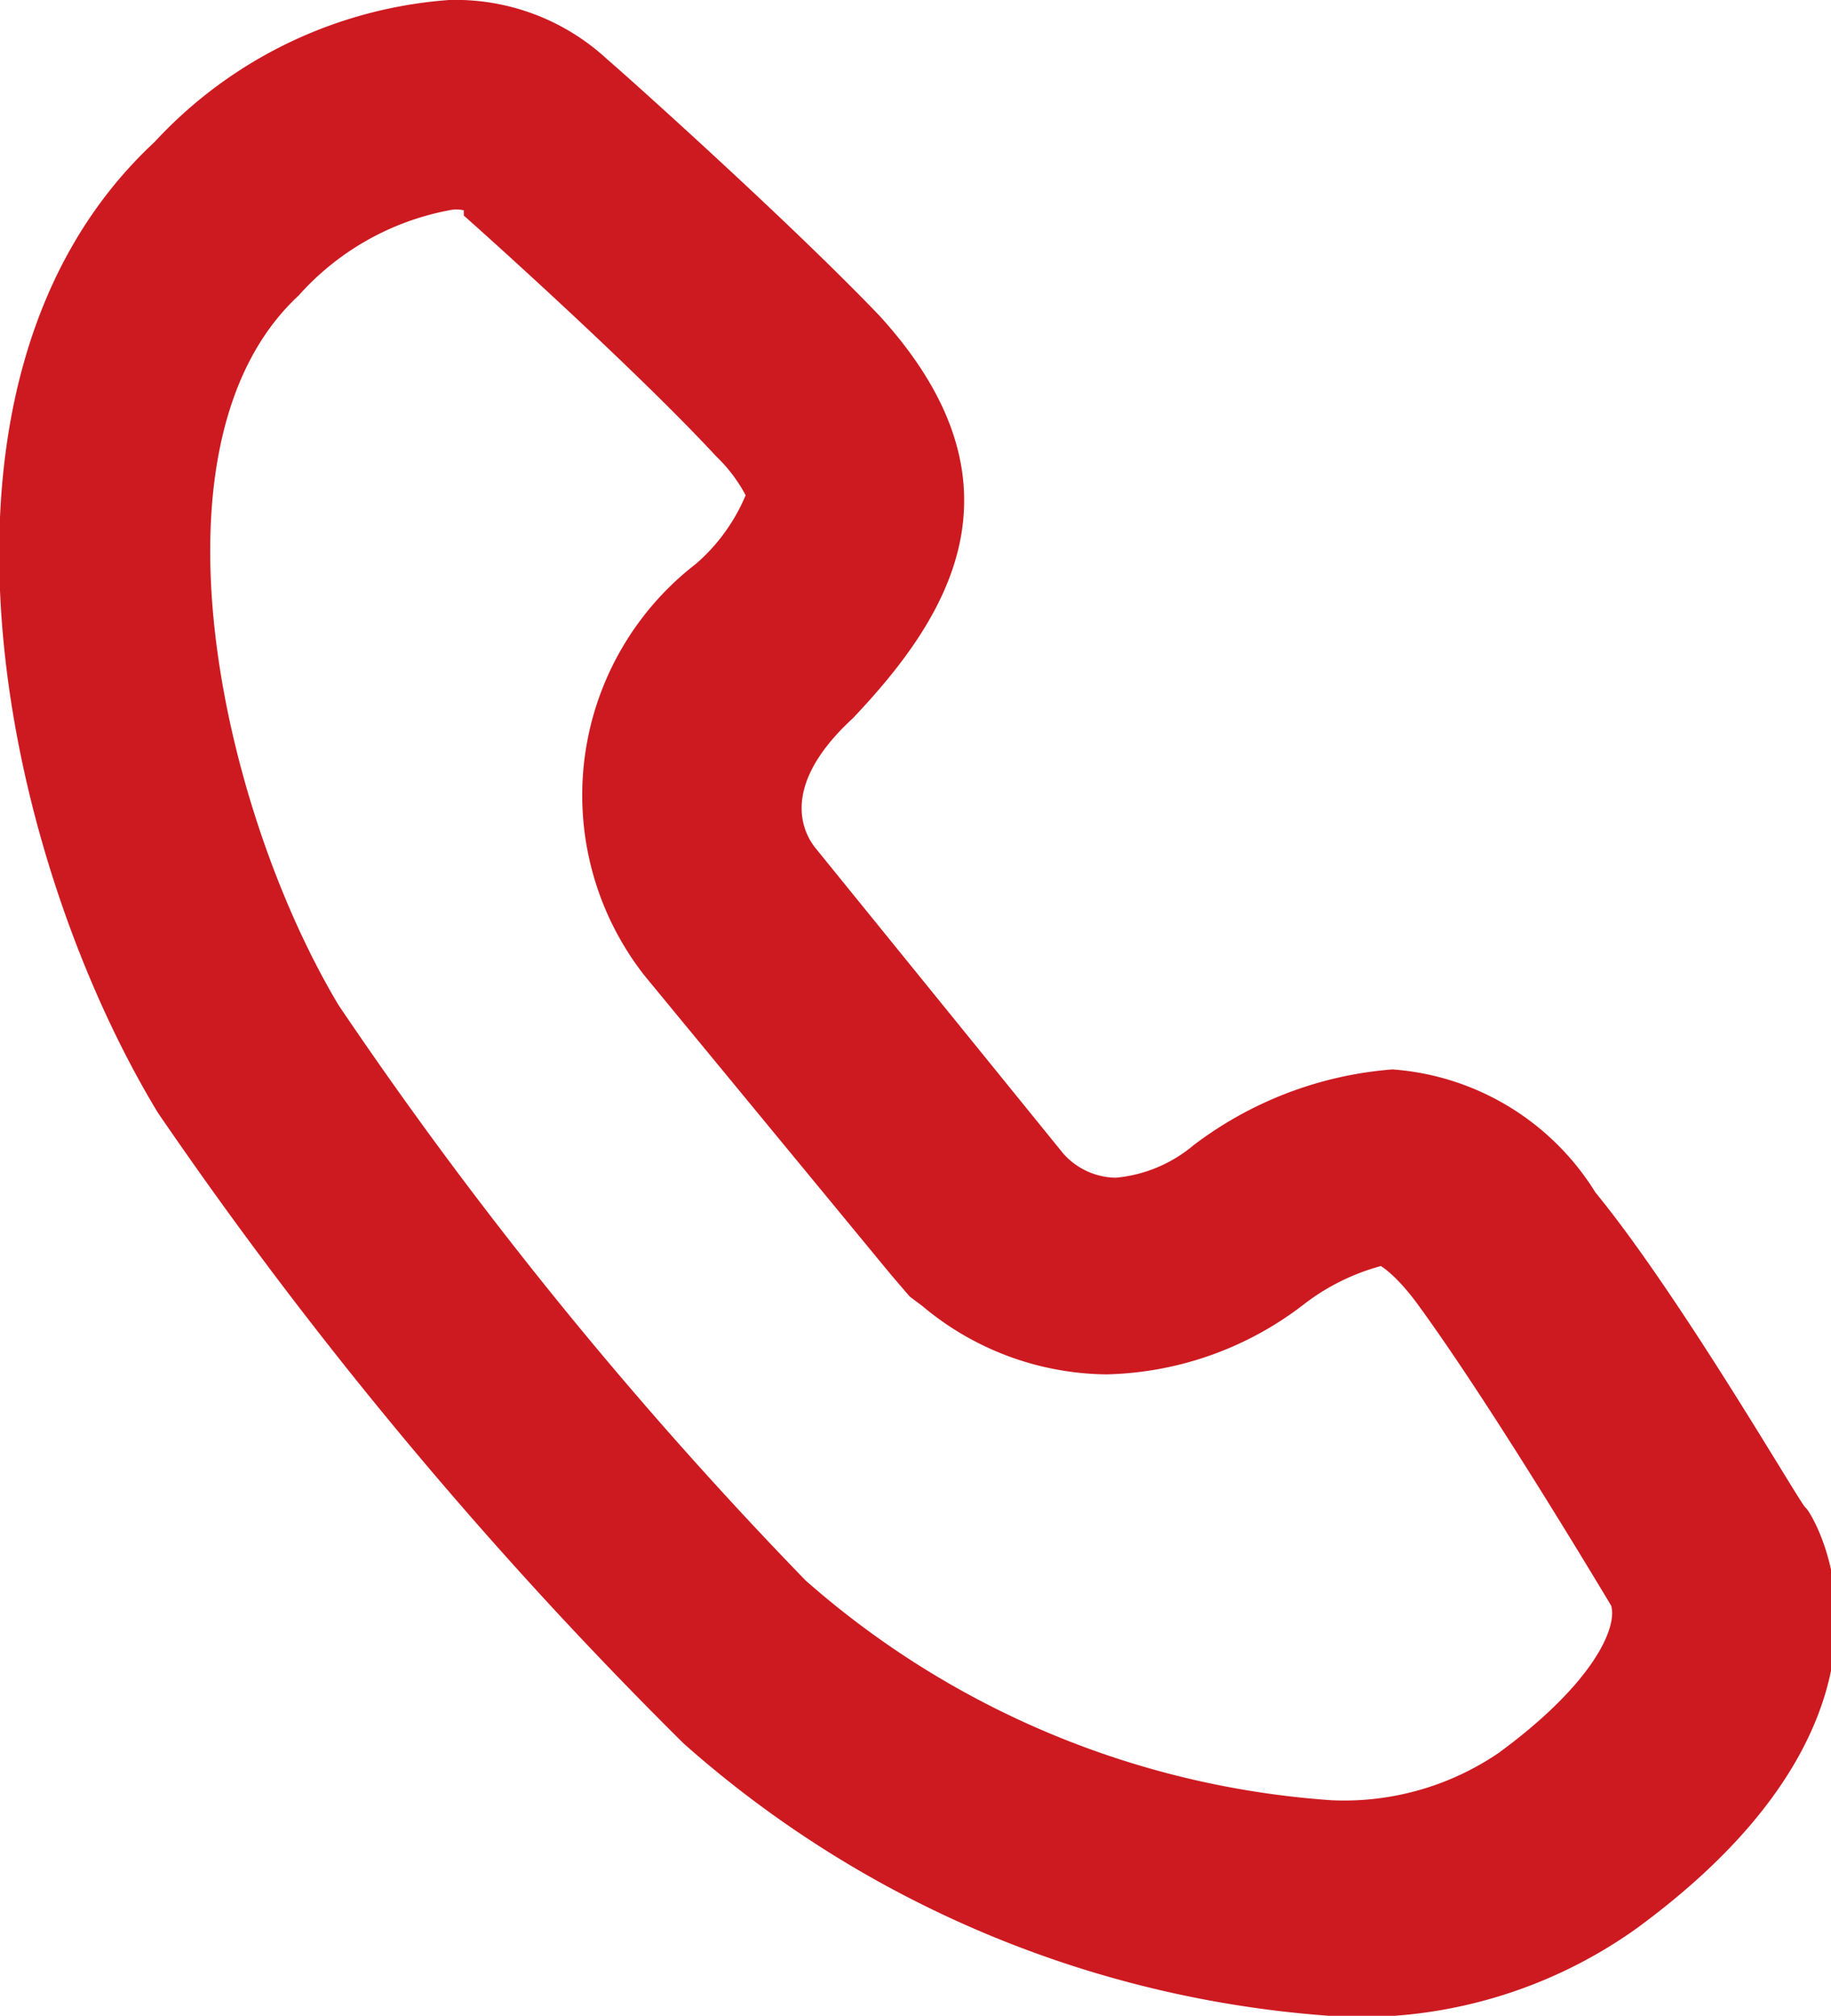
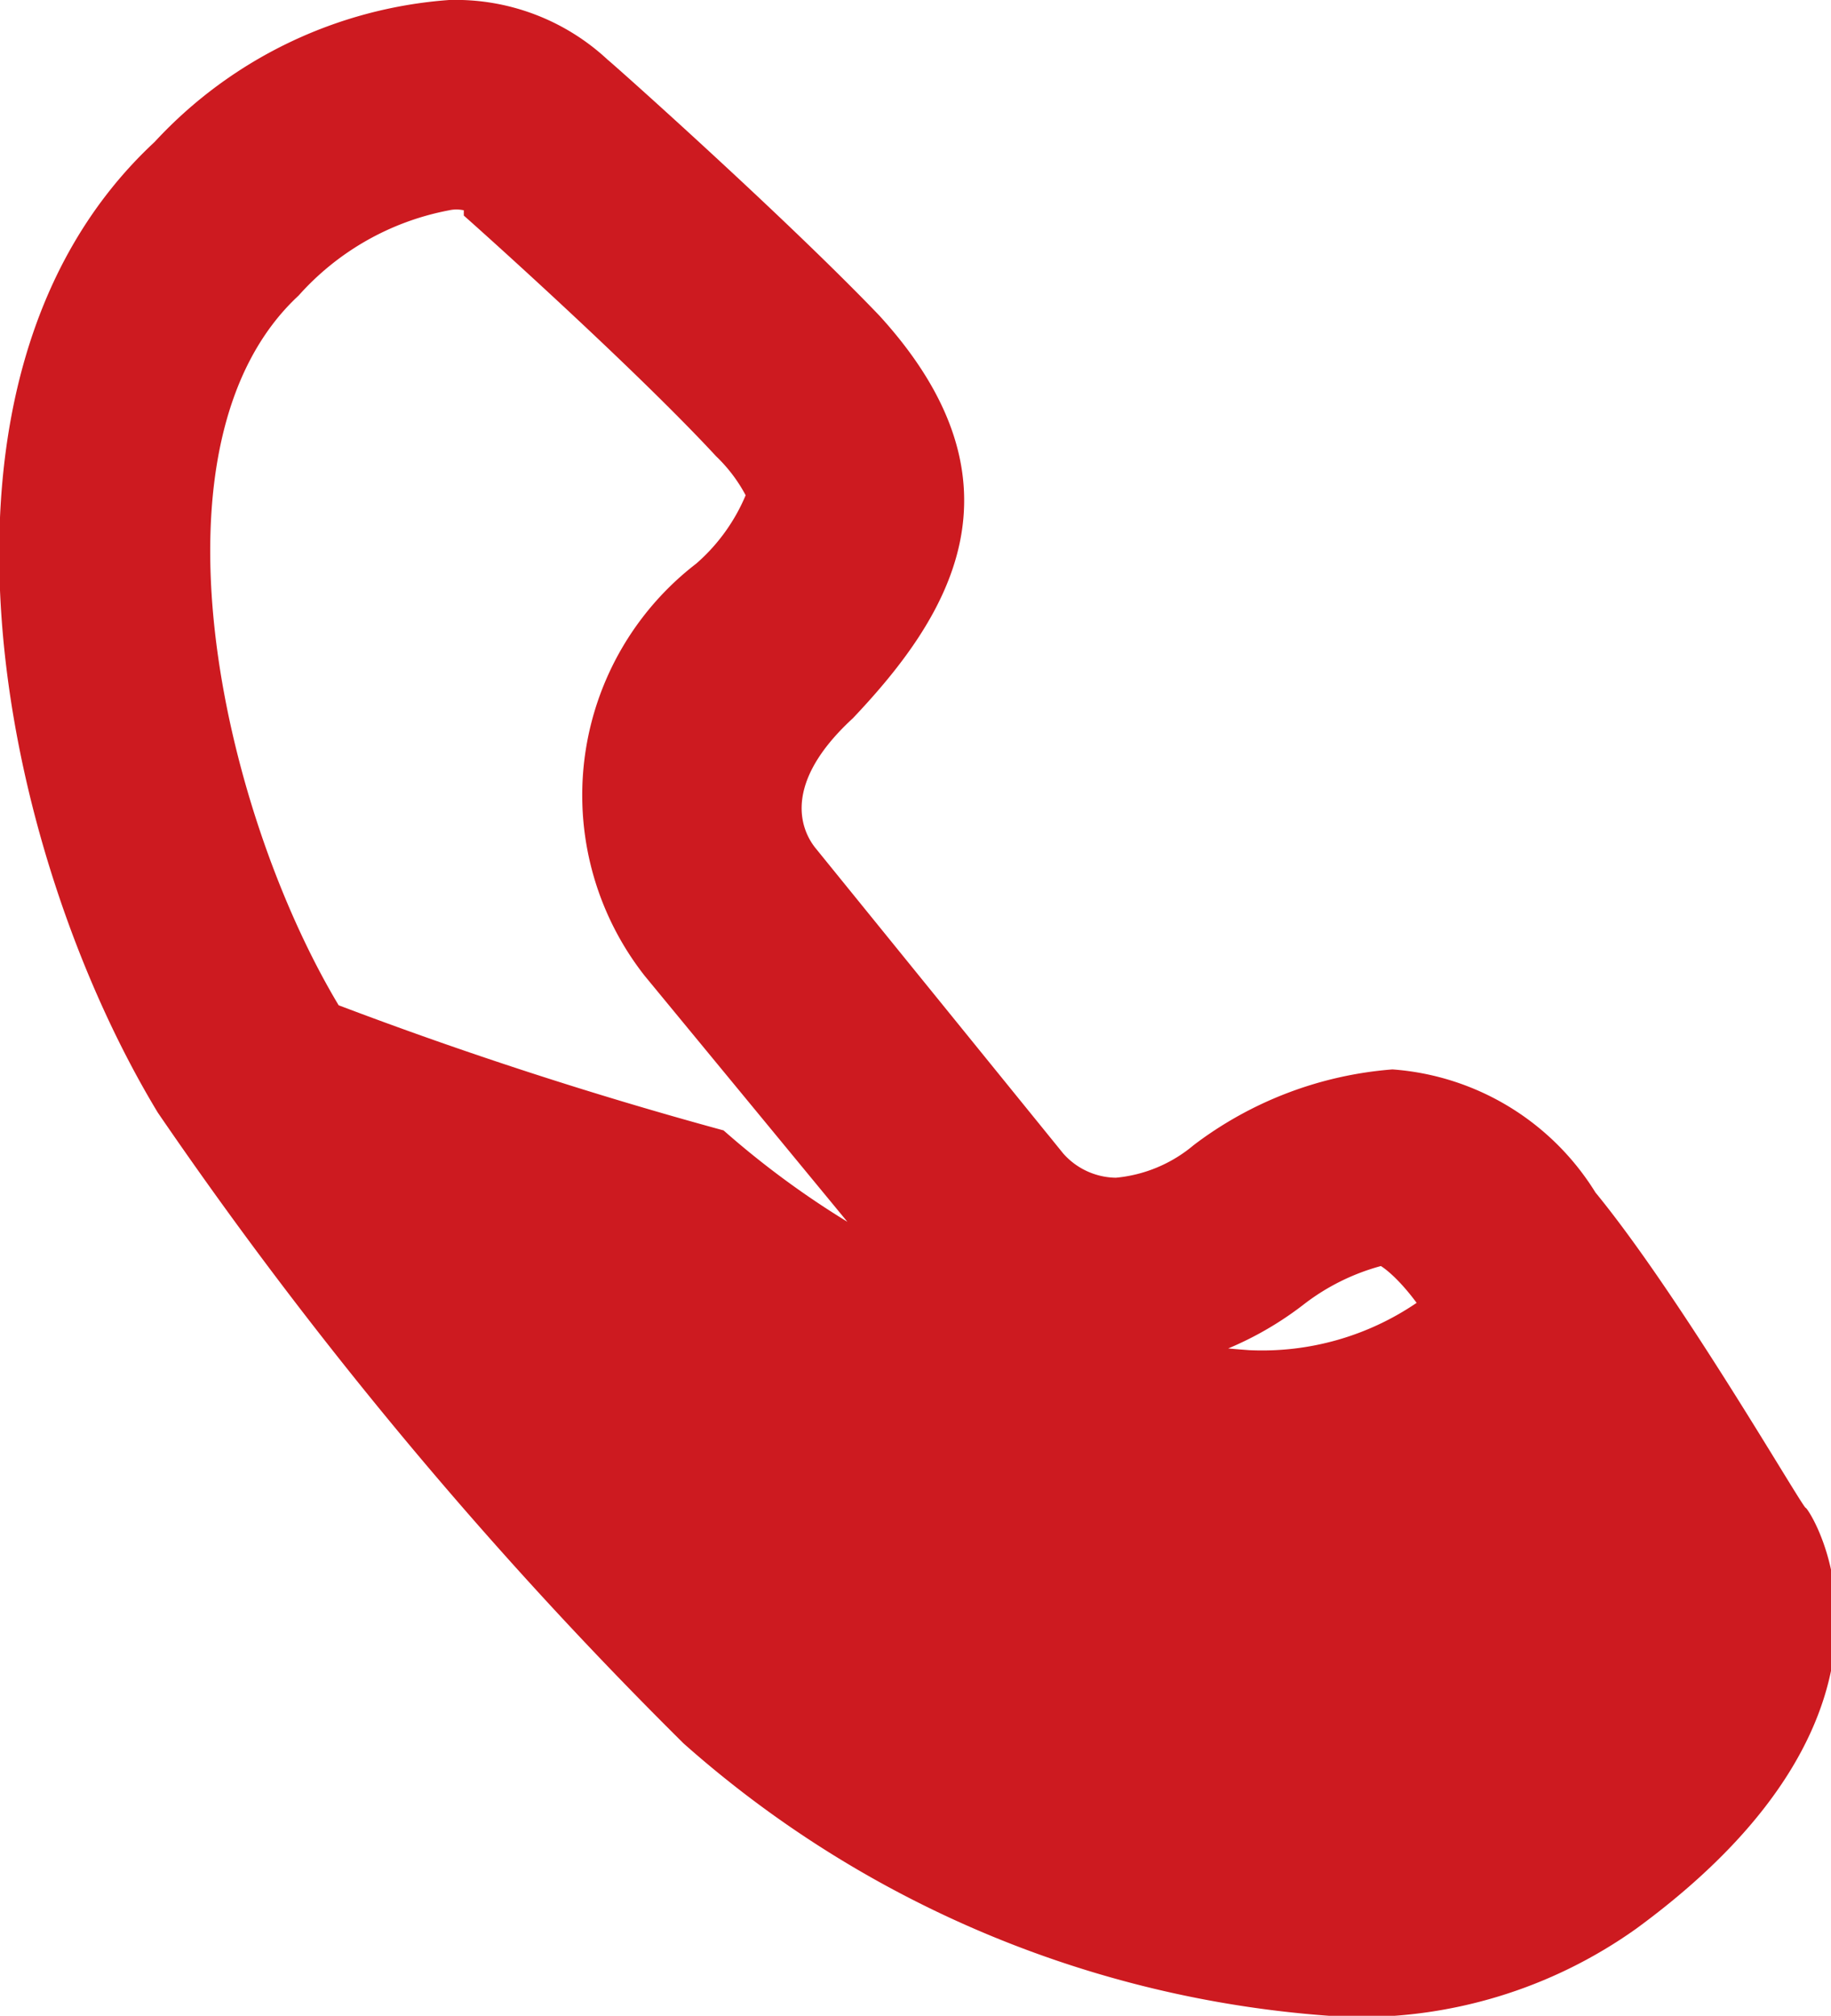
<svg xmlns="http://www.w3.org/2000/svg" id="Layer_1" data-name="Layer 1" viewBox="0 0 17.41 19.17">
  <defs>
    <style>
      .cls-1 {
        fill: #cd1a20;
      }
    </style>
  </defs>
  <title>Artboard 6</title>
-   <path class="cls-1" d="M4.27,2a.32.32,0,0,1,.14,0l0,0,0,.05c.26.23,1.66,1.49,2.4,2.29a1.46,1.46,0,0,1,.28.37h0a1.77,1.77,0,0,1-.47.65,2.78,2.78,0,0,0-.49,3.92l2.34,2.84.18.21.12.09a2.76,2.76,0,0,0,1.75.65,3.18,3.18,0,0,0,1.87-.66,2.09,2.09,0,0,1,.74-.37s.14.08.34.35c.66.9,1.64,2.53,1.85,2.88.06.21-.17.74-1.07,1.4a2.61,2.61,0,0,1-1.59.45,8.44,8.44,0,0,1-5-2.09A40,40,0,0,1,3.22,9.56C2.1,7.69,1.33,4.21,2.84,2.81A2.55,2.55,0,0,1,4.27,2m0-2a4.23,4.23,0,0,0-2.8,1.35C-.95,3.6,0,8.1,1.5,10.58a41.14,41.14,0,0,0,5,6,10.37,10.37,0,0,0,6.29,2.6,4.53,4.53,0,0,0,2.77-.84c2.88-2.11,1.64-4,1.61-4s-1.18-2-2-3a2.48,2.48,0,0,0-1.93-1.17,3.58,3.58,0,0,0-1.89.72,1.34,1.34,0,0,1-.74.31.68.68,0,0,1-.5-.23L7.75,8.06c-.07-.09-.39-.54.36-1.23C9,5.89,9.84,4.62,8.36,3,7.46,2.06,5.81.59,5.78.57A2.12,2.12,0,0,0,4.27,0Z" />
+   <path class="cls-1" d="M4.27,2a.32.32,0,0,1,.14,0l0,0,0,.05c.26.23,1.66,1.49,2.4,2.29a1.46,1.46,0,0,1,.28.37h0a1.77,1.77,0,0,1-.47.65,2.78,2.78,0,0,0-.49,3.92l2.34,2.84.18.21.12.09a2.76,2.76,0,0,0,1.75.65,3.18,3.18,0,0,0,1.87-.66,2.09,2.09,0,0,1,.74-.37s.14.08.34.35a2.61,2.61,0,0,1-1.59.45,8.44,8.44,0,0,1-5-2.09A40,40,0,0,1,3.22,9.56C2.1,7.69,1.33,4.21,2.84,2.81A2.55,2.55,0,0,1,4.27,2m0-2a4.23,4.23,0,0,0-2.8,1.35C-.95,3.6,0,8.1,1.5,10.58a41.14,41.14,0,0,0,5,6,10.37,10.37,0,0,0,6.29,2.6,4.53,4.53,0,0,0,2.77-.84c2.88-2.11,1.64-4,1.61-4s-1.18-2-2-3a2.48,2.48,0,0,0-1.93-1.17,3.58,3.58,0,0,0-1.89.72,1.34,1.34,0,0,1-.74.31.68.68,0,0,1-.5-.23L7.75,8.06c-.07-.09-.39-.54.36-1.23C9,5.89,9.84,4.62,8.36,3,7.46,2.06,5.81.59,5.78.57A2.12,2.12,0,0,0,4.27,0Z" />
</svg>